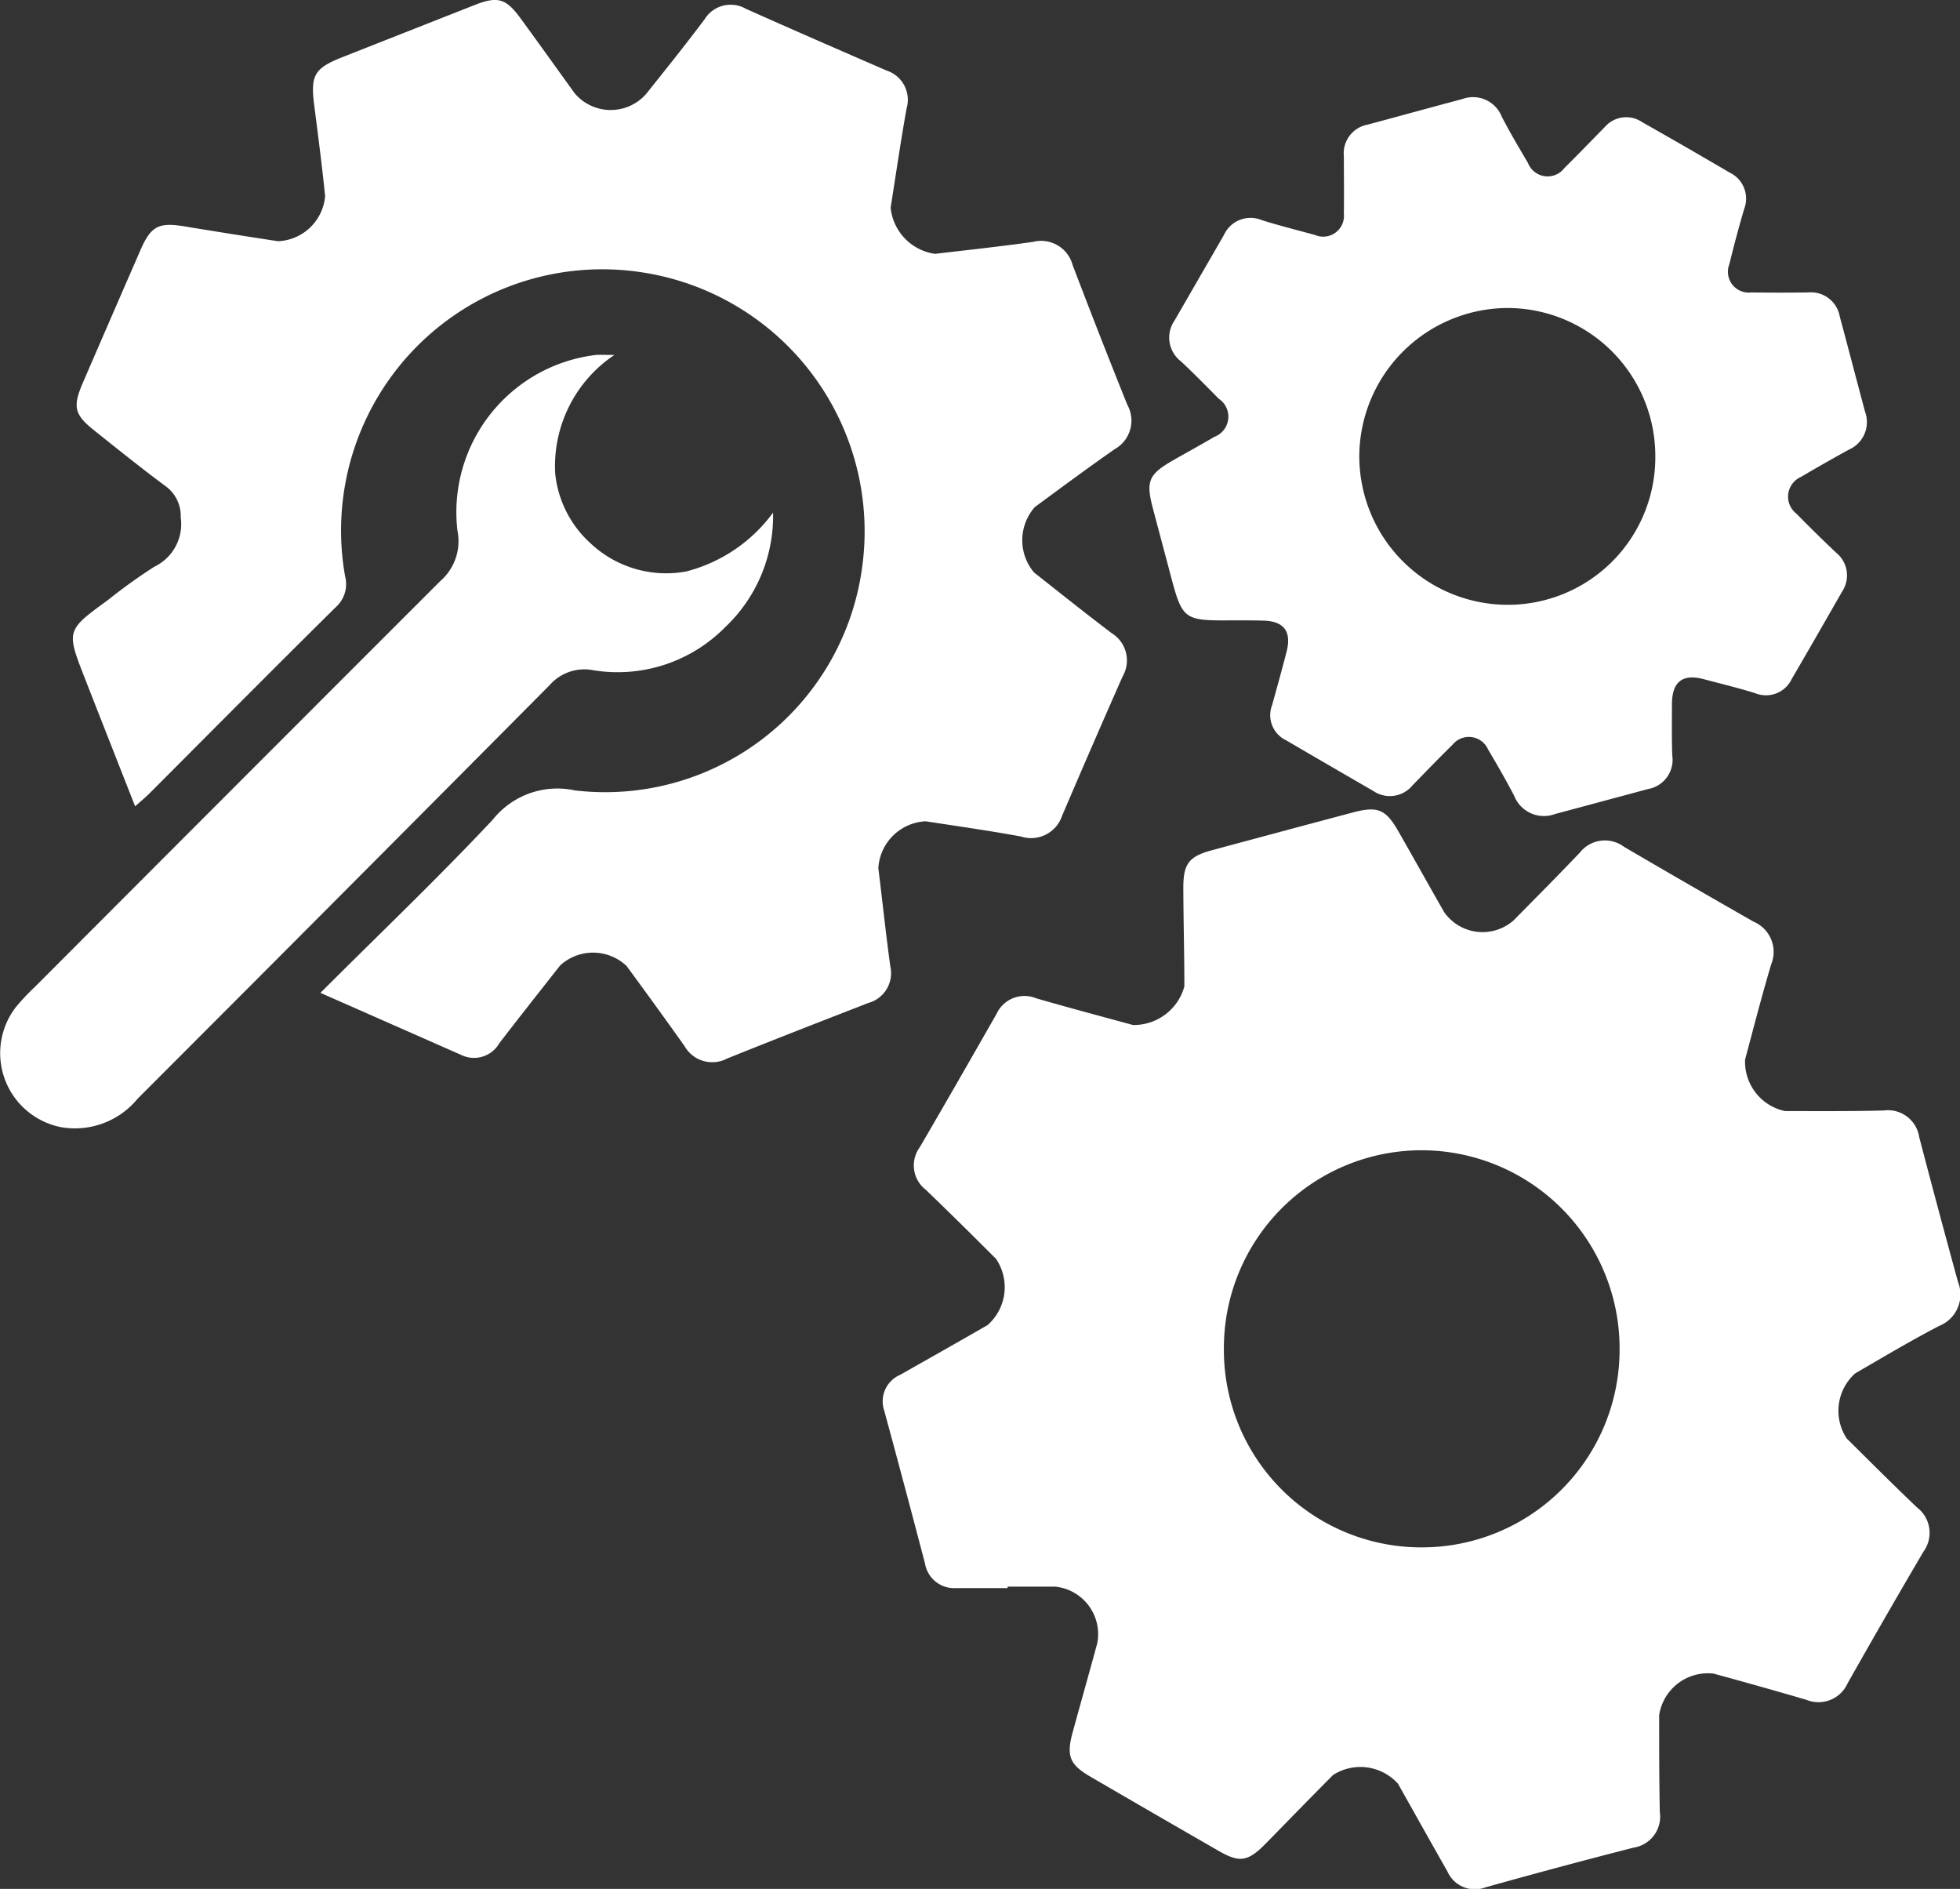
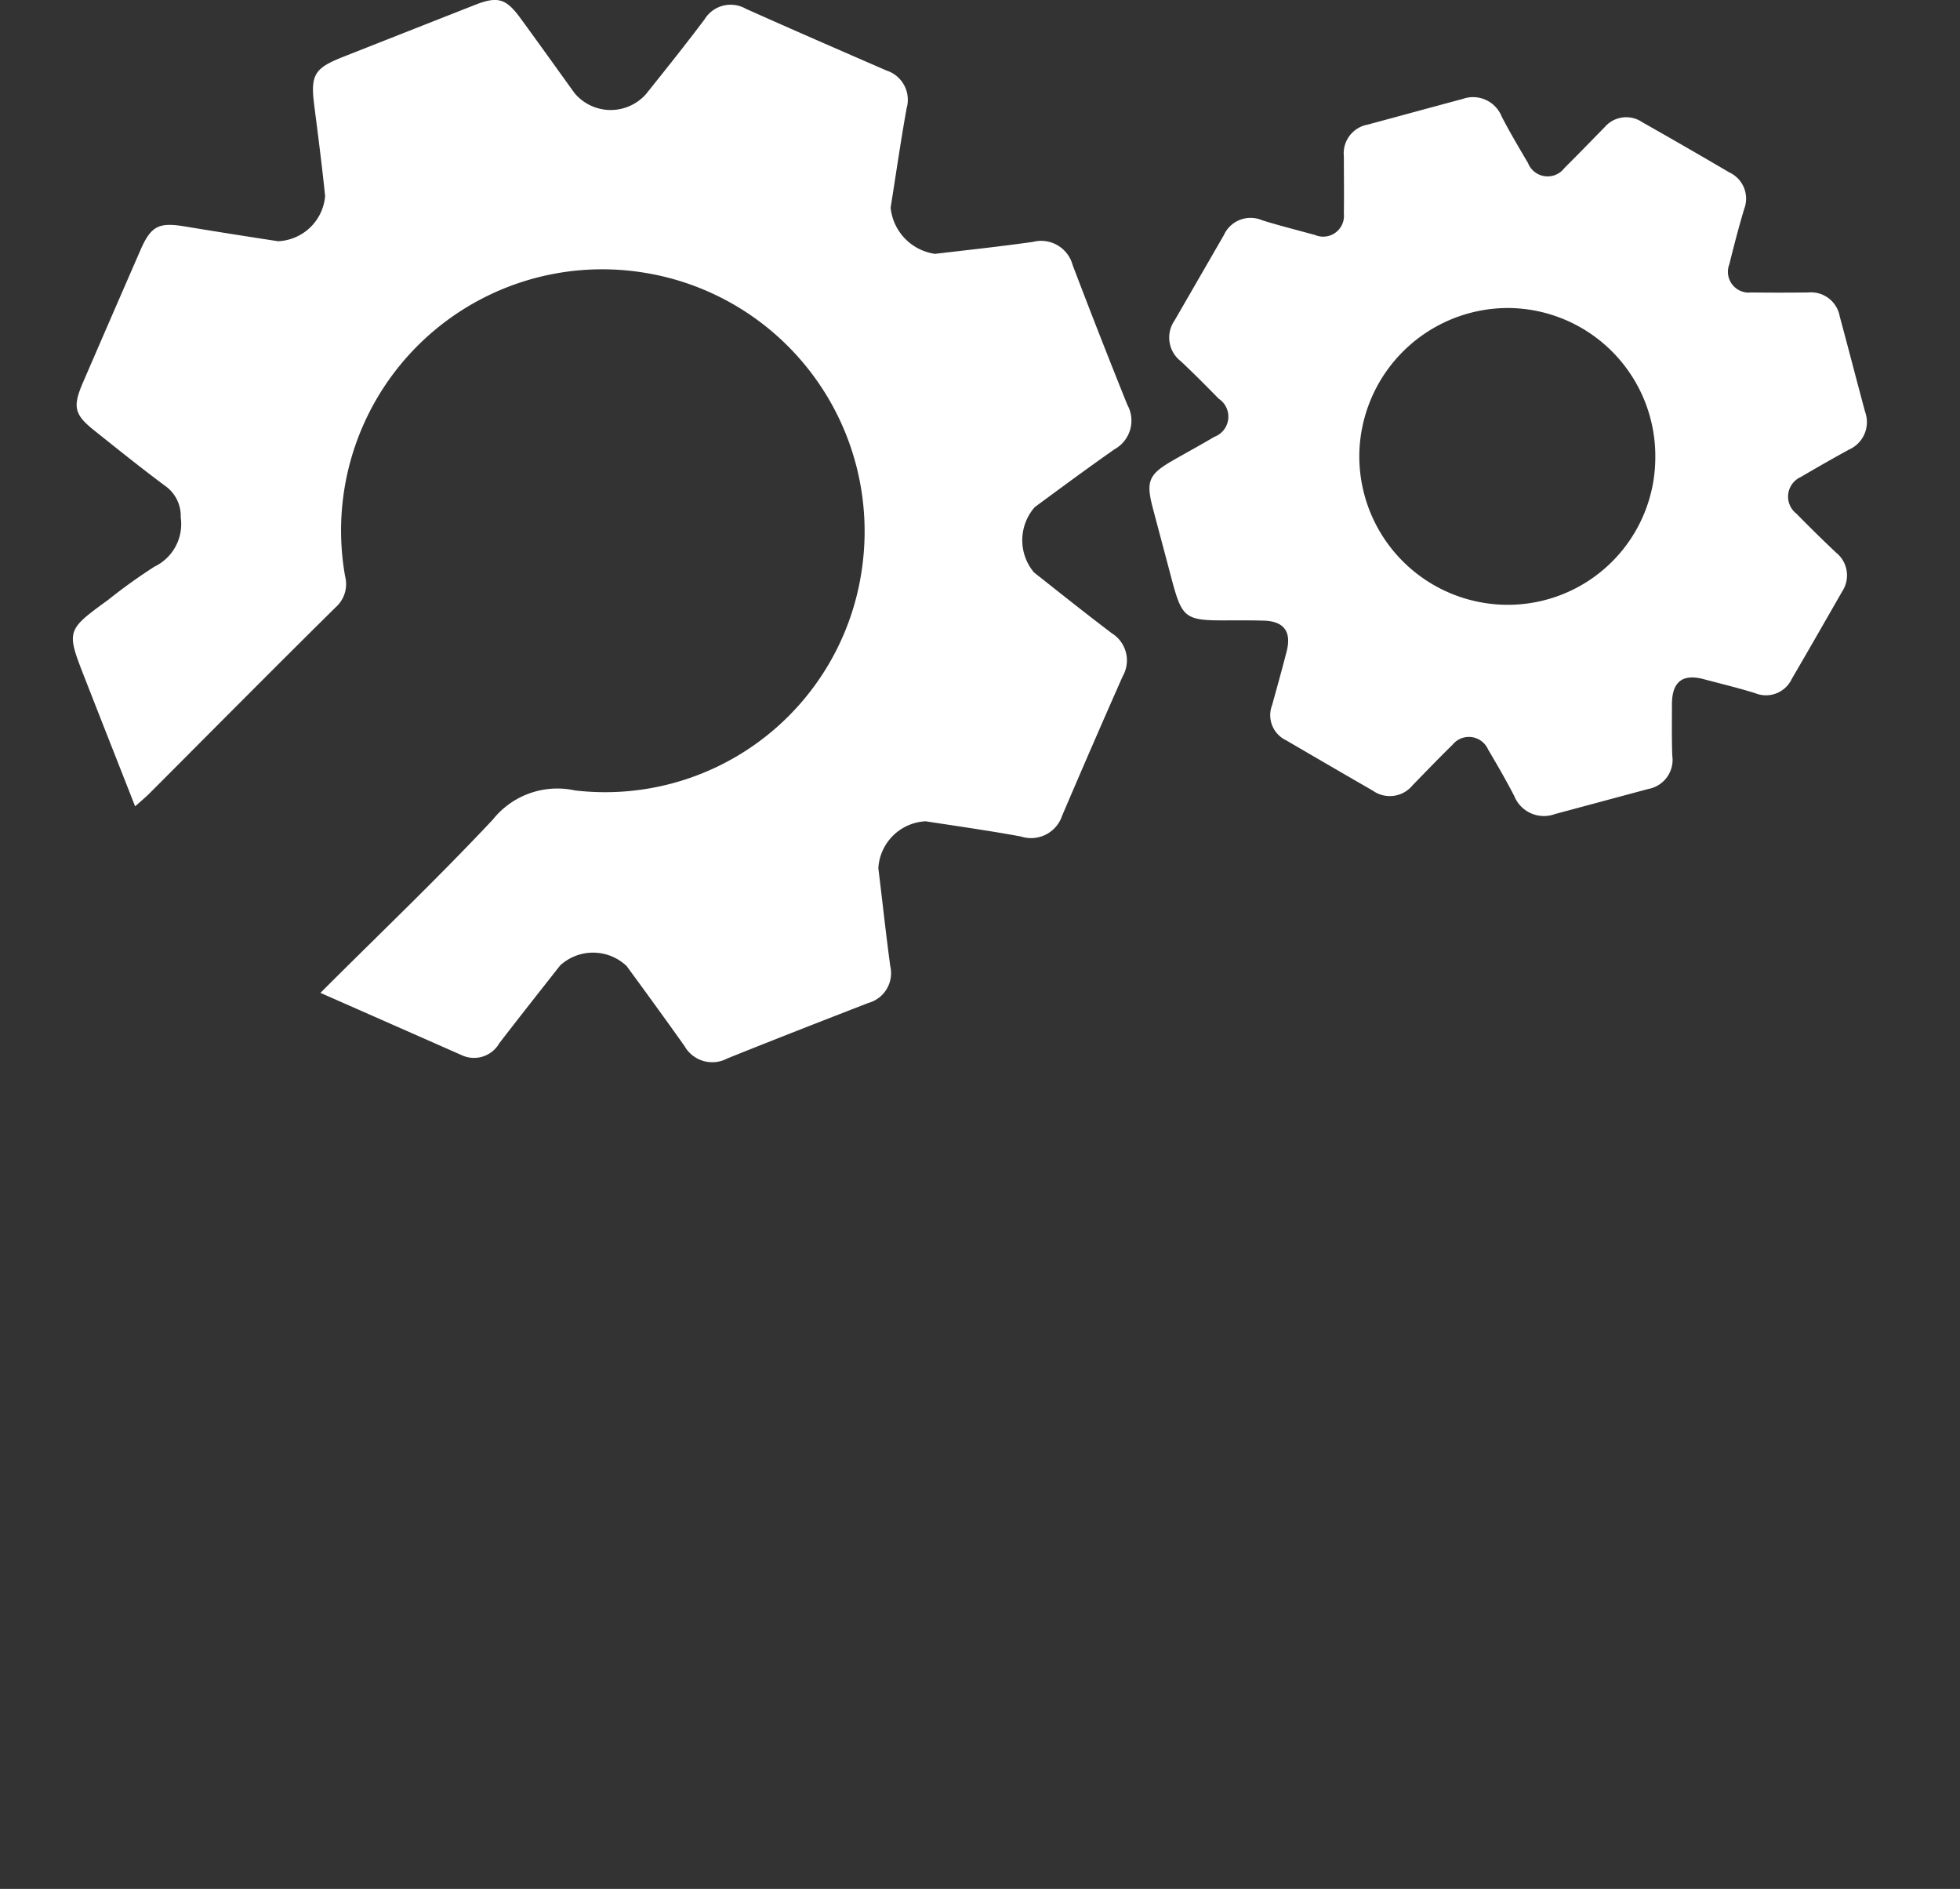
<svg xmlns="http://www.w3.org/2000/svg" width="39.716" height="38.268" viewBox="0 0 39.716 38.268">
  <rect x="0" y="0" width="39.716" height="38.268" fill="#333333" stroke="none" />
  <g id="Group_24618" data-name="Group 24618" transform="translate(405.215 41.275)">
-     <path id="Path_71210" data-name="Path 71210" d="M-235.149,128.03c-.346,0-.693,0-1.039,0a.6.6,0,0,1-.635-.5q-.405-1.547-.824-3.09a.584.584,0,0,1,.322-.731c.591-.335,1.182-.668,1.77-1.007a1.022,1.022,0,0,0,.171-1.343c-.472-.471-.945-.941-1.424-1.4a.622.622,0,0,1-.122-.858c.526-.9,1.041-1.8,1.555-2.7a.624.624,0,0,1,.806-.32c.651.189,1.307.363,1.961.541a1.062,1.062,0,0,0,1.041-.781c0-.667-.019-1.335-.021-2,0-.49.114-.634.588-.762q1.425-.385,2.852-.764c.5-.132.663-.062.917.382.311.544.616,1.091.926,1.635a.95.95,0,0,0,1.411.169c.449-.456.9-.908,1.342-1.373a.646.646,0,0,1,.894-.116q1.31.767,2.628,1.518a.665.665,0,0,1,.353.866c-.19.638-.356,1.284-.528,1.927a1.022,1.022,0,0,0,.81,1.043c.666,0,1.332.006,2-.012a.641.641,0,0,1,.719.541q.384,1.469.786,2.934a.685.685,0,0,1-.385.891c-.577.3-1.139.636-1.7.961a1.017,1.017,0,0,0-.171,1.317c.473.469.945.941,1.427,1.4a.646.646,0,0,1,.129.893q-.78,1.327-1.537,2.667a.646.646,0,0,1-.837.335q-.938-.274-1.882-.531a1,1,0,0,0-1.1.841c0,.654,0,1.308.013,1.962a.634.634,0,0,1-.531.723q-1.507.386-3.005.806a.607.607,0,0,1-.768-.324c-.336-.59-.667-1.184-1-1.775a1.025,1.025,0,0,0-1.316-.179c-.461.463-.916.932-1.375,1.4-.354.357-.521.382-.946.137q-1.3-.747-2.593-1.5c-.422-.245-.494-.418-.366-.891.164-.6.336-1.206.5-1.81A.967.967,0,0,0-234.19,128c-.32,0-.639,0-.959,0Zm4.383-4.859a4,4,0,0,0,4.036,4.034,4.005,4.005,0,0,0,3.982-4.008,4.016,4.016,0,0,0-4.039-4.037A4.008,4.008,0,0,0-230.766,123.17Z" transform="translate(-149.649 -137.131)" fill="#fff" />
    <path id="Path_71211" data-name="Path 71211" d="M-386.3-21.16c1.2-1.2,2.381-2.324,3.492-3.509a1.673,1.673,0,0,1,1.667-.592,5.255,5.255,0,0,0,5.815-4.5,5.308,5.308,0,0,0-4.482-6A5.292,5.292,0,0,0-385.8-29.6a.628.628,0,0,1-.192.629c-1.262,1.246-2.51,2.506-3.763,3.761-.082.082-.171.157-.3.271-.349-.888-.684-1.738-1.017-2.59-.381-.973-.38-.973.468-1.591a11.163,11.163,0,0,1,.941-.675.957.957,0,0,0,.532-1,.743.743,0,0,0-.308-.631c-.492-.365-.97-.75-1.449-1.132-.4-.319-.435-.478-.225-.965q.579-1.339,1.162-2.676c.216-.5.375-.576.9-.489q.945.156,1.892.3a1,1,0,0,0,.954-.913c-.062-.61-.141-1.219-.219-1.827-.081-.628-.006-.762.584-.995q1.336-.527,2.672-1.053c.46-.18.628-.131.92.268.37.506.734,1.016,1.1,1.523a.955.955,0,0,0,1.447.014c.4-.5.8-1,1.184-1.511a.62.62,0,0,1,.838-.215c.947.424,1.9.838,2.85,1.251a.622.622,0,0,1,.407.765c-.12.669-.217,1.342-.324,2.014a1.051,1.051,0,0,0,.9.935c.661-.078,1.323-.149,1.982-.242a.662.662,0,0,1,.807.471q.54,1.419,1.107,2.828a.662.662,0,0,1-.256.9c-.546.381-1.081.778-1.618,1.173a1.014,1.014,0,0,0-.017,1.324c.523.413,1.044.829,1.575,1.231a.648.648,0,0,1,.221.876q-.622,1.407-1.226,2.822a.663.663,0,0,1-.835.421c-.641-.118-1.287-.209-1.931-.308a1.01,1.01,0,0,0-.958.95c.082.662.152,1.325.242,1.986a.626.626,0,0,1-.446.745c-.954.371-1.909.742-2.859,1.125a.646.646,0,0,1-.865-.253c-.386-.544-.778-1.083-1.172-1.62a.987.987,0,0,0-1.348-.012c-.412.524-.826,1.047-1.232,1.575a.591.591,0,0,1-.765.241C-384.364-20.307-385.3-20.719-386.3-21.16Z" transform="translate(-12.422 0)" fill="#fff" />
    <path id="Path_71212" data-name="Path 71212" d="M-185.371-12.2c-1.047.007-1.047.007-1.312-1-.112-.425-.226-.849-.338-1.274-.144-.547-.085-.685.414-.97.277-.159.558-.311.833-.474a.436.436,0,0,0,.09-.771c-.253-.256-.505-.513-.768-.759a.606.606,0,0,1-.129-.826q.5-.866,1-1.732a.593.593,0,0,1,.774-.3c.355.111.716.2,1.076.3a.421.421,0,0,0,.581-.434c.006-.387,0-.774,0-1.161a.591.591,0,0,1,.481-.642c.642-.172,1.283-.349,1.925-.52a.625.625,0,0,1,.793.358c.165.319.349.629.532.939a.427.427,0,0,0,.74.1c.275-.272.543-.55.814-.826a.575.575,0,0,1,.762-.1q.884.5,1.764,1.017a.585.585,0,0,1,.3.743c-.11.37-.208.744-.3,1.118a.421.421,0,0,0,.44.571q.579.007,1.158,0a.592.592,0,0,1,.639.485c.174.643.34,1.288.513,1.931a.609.609,0,0,1-.328.769q-.49.269-.972.553a.436.436,0,0,0-.089.745q.392.4.8.786a.592.592,0,0,1,.123.793c-.338.59-.675,1.179-1.018,1.766a.578.578,0,0,1-.744.29c-.342-.107-.692-.19-1.039-.283-.432-.115-.645.052-.646.508,0,.347-.006.694.007,1.041a.6.6,0,0,1-.489.676l-1.887.507a.648.648,0,0,1-.827-.367c-.165-.319-.346-.631-.529-.94a.425.425,0,0,0-.718-.1c-.276.27-.544.549-.814.826a.594.594,0,0,1-.8.11q-.882-.509-1.761-1.023a.563.563,0,0,1-.285-.71c.1-.358.2-.719.293-1.08.11-.417-.055-.631-.489-.635C-185-12.2-185.185-12.2-185.371-12.2Zm8.532-3.311a3,3,0,0,0-2.975-3.017,3.017,3.017,0,0,0-3.023,2.979,3.01,3.01,0,0,0,3,3.034A2.988,2.988,0,0,0-176.839-15.511Z" transform="translate(-194.834 -16.507)" fill="#fff" />
-     <path id="Path_71213" data-name="Path 71213" d="M-392.765,26.05a2.71,2.71,0,0,0-1.2,2.4,2.209,2.209,0,0,0,.729,1.428,2.237,2.237,0,0,0,1.924.559,3.154,3.154,0,0,0,1.762-1.193,3.1,3.1,0,0,1-.97,2.321,3.061,3.061,0,0,1-2.671.873.933.933,0,0,0-.885.3q-4.172,4.2-8.353,8.383a1.642,1.642,0,0,1-1.532.577,1.528,1.528,0,0,1-.939-2.427,4.291,4.291,0,0,1,.382-.408q4.109-4.118,8.223-8.23a1.071,1.071,0,0,0,.349-1.025,3.209,3.209,0,0,1,2.8-3.557C-393.062,26.044-392.975,26.05-392.765,26.05Z" transform="translate(0 -60.134)" fill="#fff" />
  </g>
</svg>